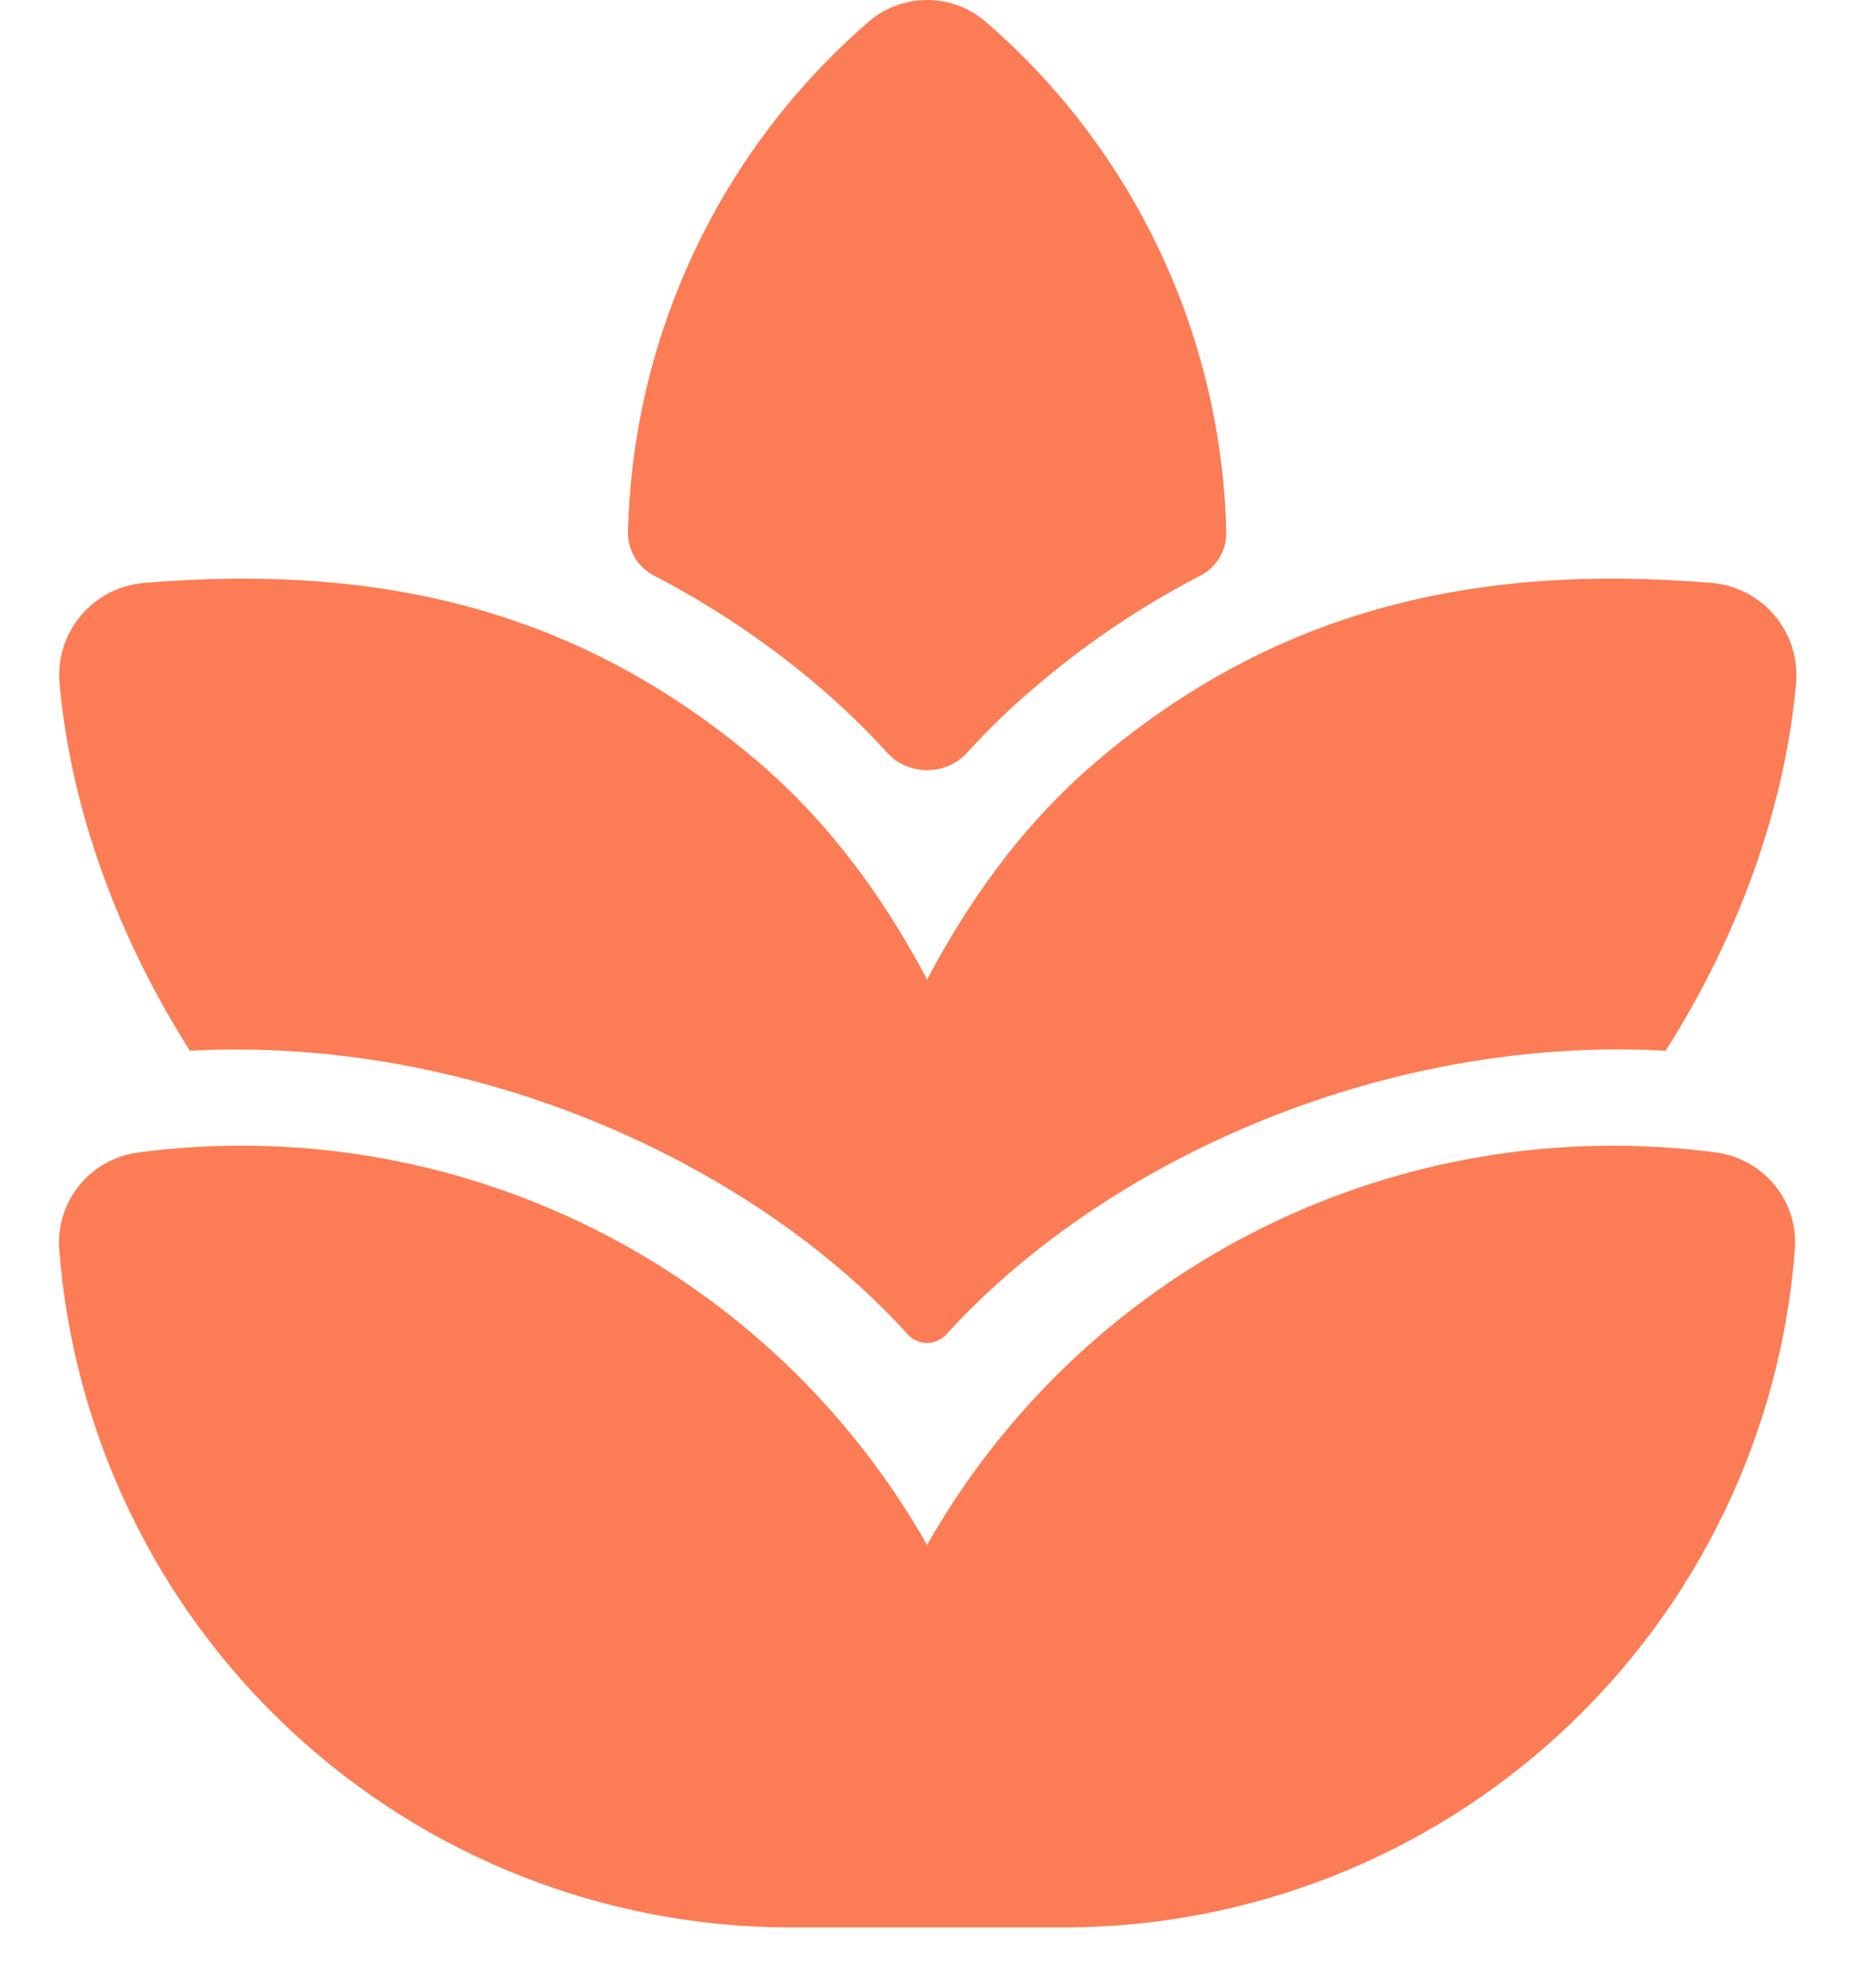
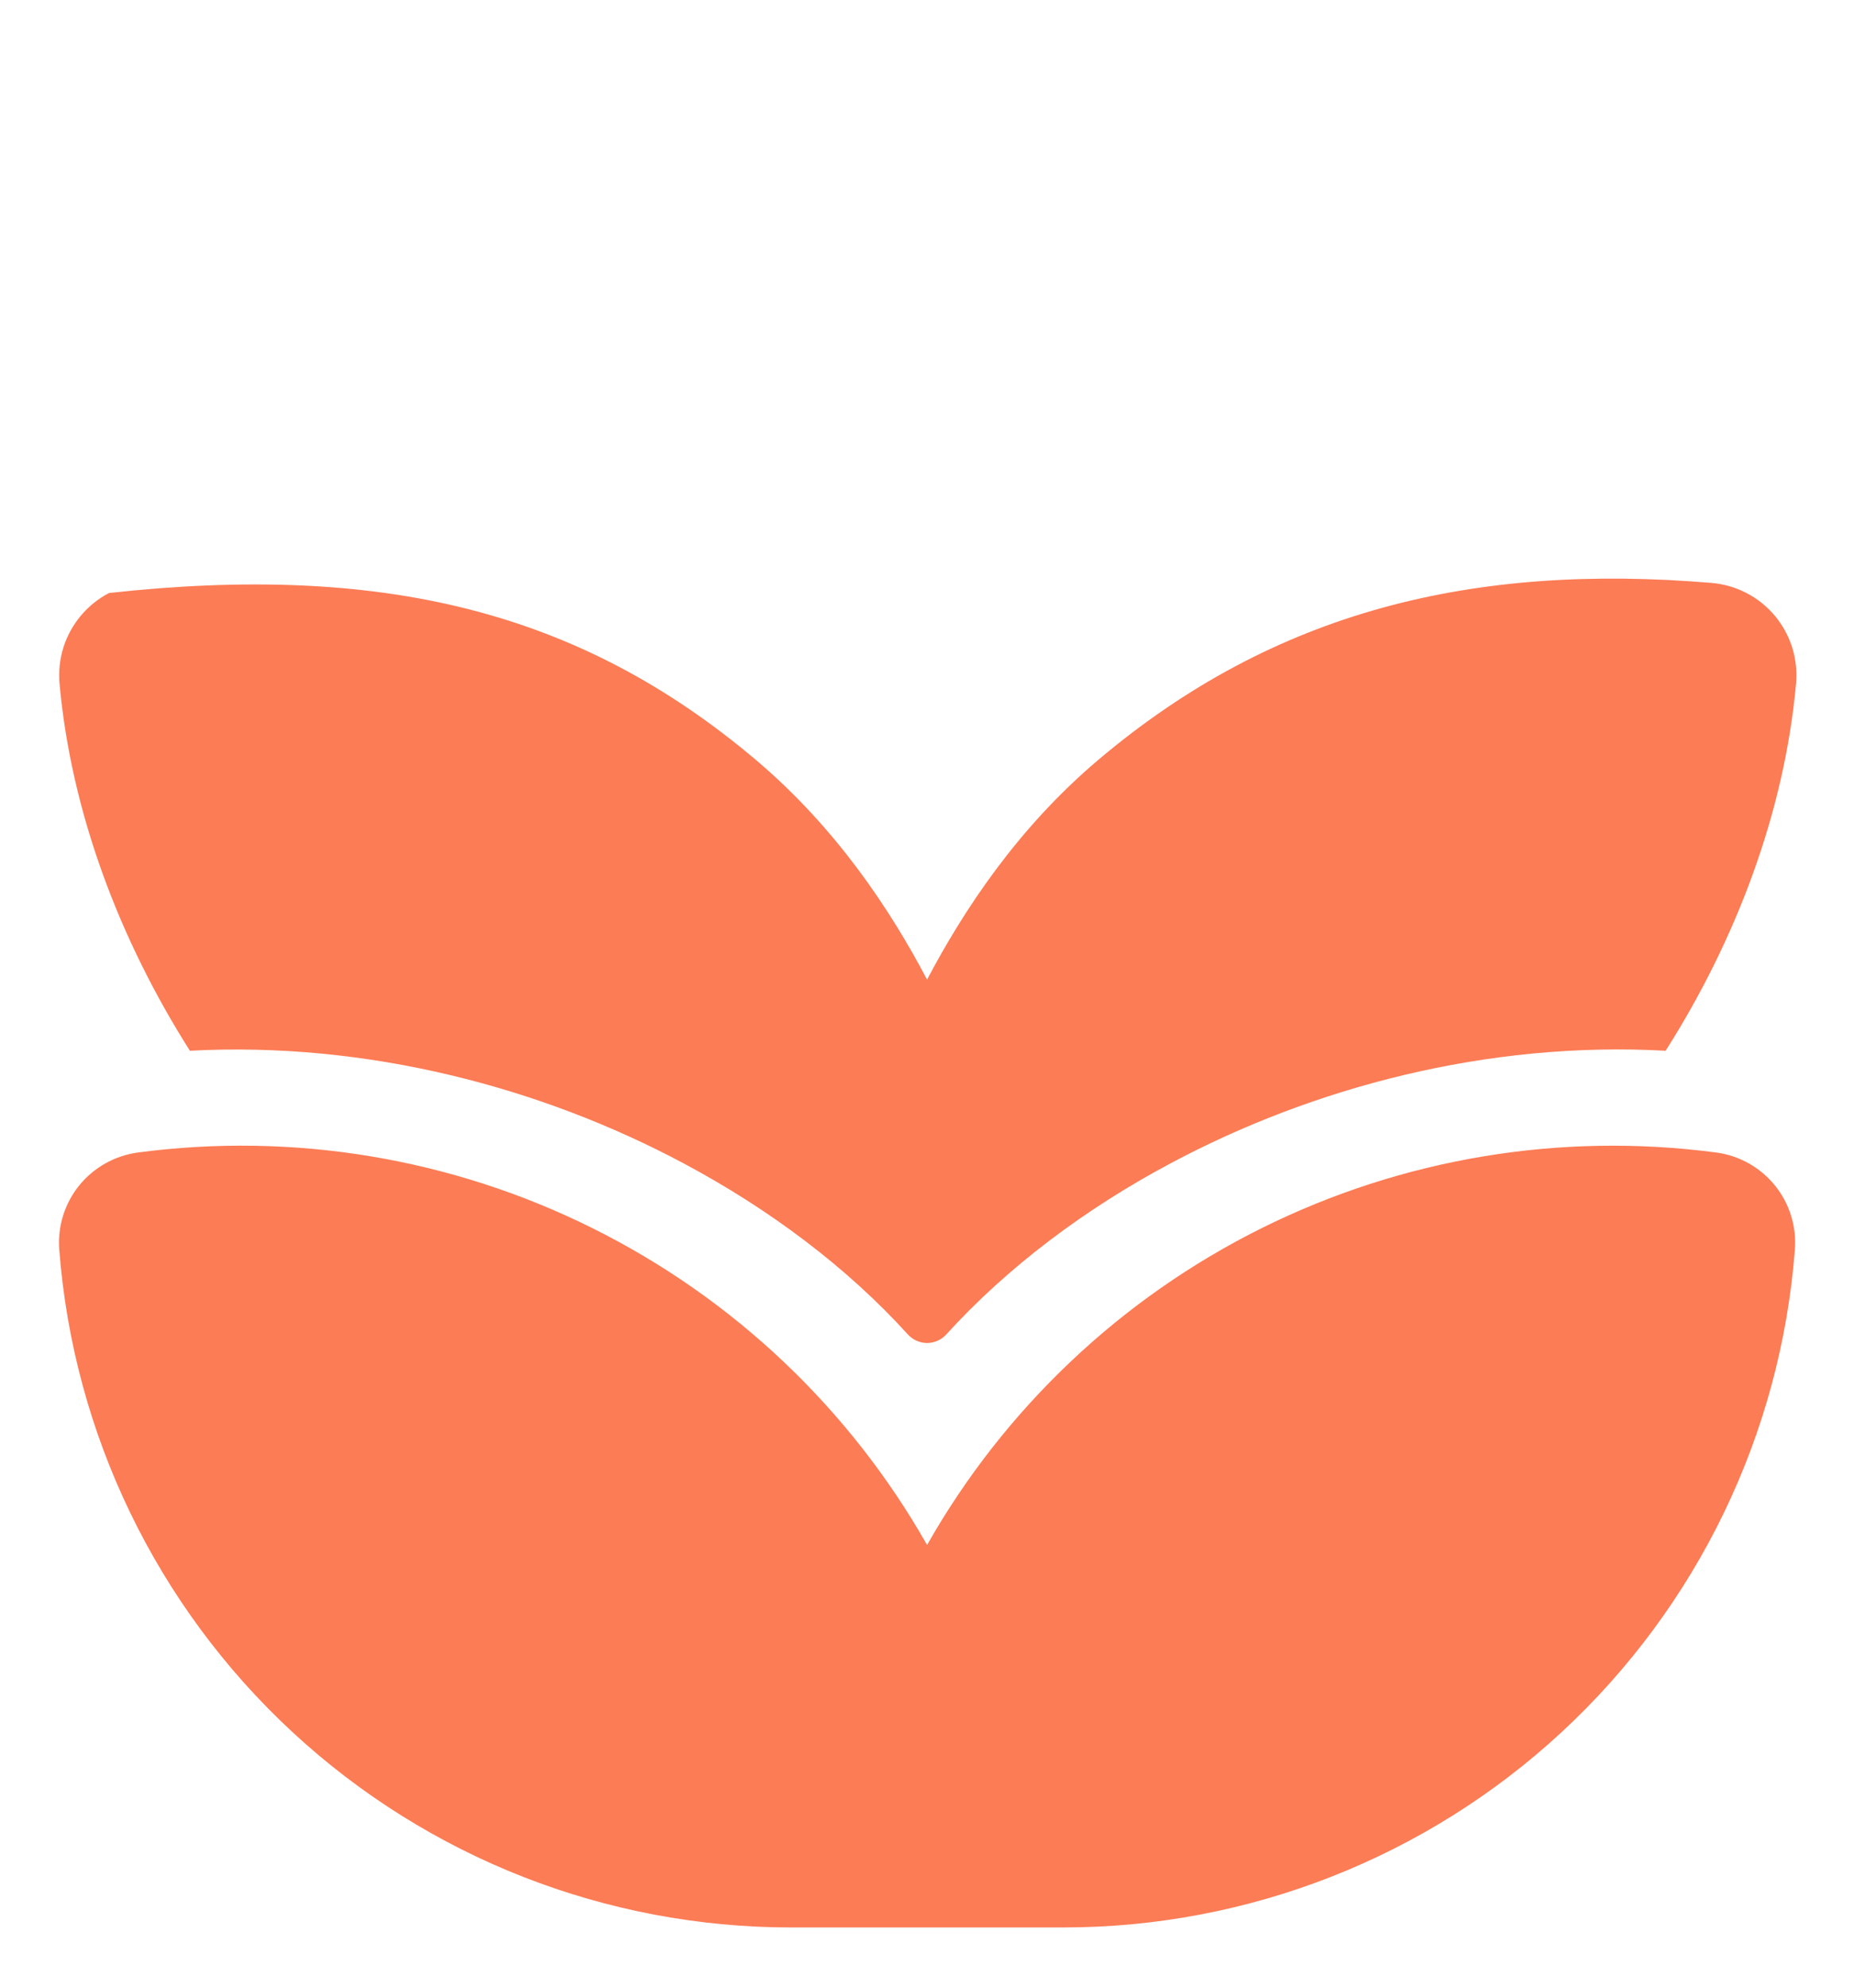
<svg xmlns="http://www.w3.org/2000/svg" width="28" height="30" viewBox="0 0 28 30" fill="none">
-   <path d="M14.892 0.333C14.646 0.118 14.329 0 14.002 0C13.675 0 13.359 0.118 13.113 0.333C12.004 1.293 11.108 2.474 10.483 3.802C9.858 5.129 9.518 6.572 9.484 8.038C9.483 8.174 9.521 8.308 9.592 8.424C9.664 8.54 9.766 8.633 9.888 8.693C10.776 9.155 11.609 9.716 12.37 10.365C12.746 10.685 13.088 11.019 13.397 11.359C13.718 11.712 14.287 11.712 14.608 11.359C14.917 11.019 15.258 10.685 15.635 10.367C16.395 9.717 17.227 9.156 18.115 8.695C18.237 8.635 18.34 8.541 18.412 8.426C18.484 8.31 18.521 8.176 18.52 8.04C18.487 6.573 18.147 5.13 17.522 3.802C16.897 2.475 16.002 1.293 14.892 0.333V0.333Z" fill="#FC7C55" />
-   <path d="M14.001 23.318C15.172 21.256 16.932 19.591 19.055 18.536C21.179 17.481 23.569 17.084 25.92 17.395C26.267 17.441 26.584 17.619 26.805 17.891C27.026 18.163 27.134 18.51 27.107 18.86C26.893 21.643 25.636 24.243 23.588 26.14C21.54 28.037 18.851 29.091 16.059 29.091H11.943C9.151 29.091 6.462 28.037 4.414 26.14C2.366 24.243 1.109 21.643 0.895 18.86C0.868 18.51 0.976 18.164 1.197 17.891C1.418 17.619 1.735 17.442 2.082 17.395C4.433 17.083 6.823 17.48 8.946 18.536C11.07 19.591 12.83 21.256 14.001 23.318V23.318ZM25.155 15.859C22.459 15.71 19.825 16.413 17.677 17.559C16.389 18.244 15.212 19.127 14.29 20.142C14.253 20.182 14.209 20.214 14.159 20.236C14.109 20.258 14.055 20.27 14.001 20.27C13.947 20.27 13.893 20.258 13.843 20.236C13.793 20.214 13.749 20.182 13.712 20.142C12.791 19.125 11.611 18.244 10.325 17.559C8.183 16.416 5.554 15.715 2.868 15.859C1.803 14.181 1.074 12.256 0.899 10.315C0.883 10.132 0.903 9.947 0.958 9.771C1.013 9.596 1.103 9.433 1.221 9.292C1.34 9.151 1.485 9.034 1.648 8.95C1.812 8.865 1.99 8.814 2.174 8.798C5.754 8.499 8.743 9.207 11.426 11.478C12.635 12.504 13.448 13.735 14.001 14.785C14.555 13.735 15.366 12.504 16.576 11.478C19.26 9.205 22.27 8.499 25.85 8.798C26.033 8.814 26.212 8.865 26.375 8.95C26.539 9.034 26.684 9.151 26.803 9.292C26.921 9.433 27.011 9.596 27.066 9.771C27.121 9.947 27.141 10.132 27.125 10.315C26.95 12.256 26.22 14.183 25.155 15.859V15.859Z" fill="#FC7C55" />
+   <path d="M14.001 23.318C15.172 21.256 16.932 19.591 19.055 18.536C21.179 17.481 23.569 17.084 25.92 17.395C26.267 17.441 26.584 17.619 26.805 17.891C27.026 18.163 27.134 18.51 27.107 18.86C26.893 21.643 25.636 24.243 23.588 26.14C21.54 28.037 18.851 29.091 16.059 29.091H11.943C9.151 29.091 6.462 28.037 4.414 26.14C2.366 24.243 1.109 21.643 0.895 18.86C0.868 18.51 0.976 18.164 1.197 17.891C1.418 17.619 1.735 17.442 2.082 17.395C4.433 17.083 6.823 17.48 8.946 18.536C11.07 19.591 12.83 21.256 14.001 23.318V23.318ZM25.155 15.859C22.459 15.71 19.825 16.413 17.677 17.559C16.389 18.244 15.212 19.127 14.29 20.142C14.253 20.182 14.209 20.214 14.159 20.236C14.109 20.258 14.055 20.27 14.001 20.27C13.947 20.27 13.893 20.258 13.843 20.236C13.793 20.214 13.749 20.182 13.712 20.142C12.791 19.125 11.611 18.244 10.325 17.559C8.183 16.416 5.554 15.715 2.868 15.859C1.803 14.181 1.074 12.256 0.899 10.315C0.883 10.132 0.903 9.947 0.958 9.771C1.013 9.596 1.103 9.433 1.221 9.292C1.34 9.151 1.485 9.034 1.648 8.95C5.754 8.499 8.743 9.207 11.426 11.478C12.635 12.504 13.448 13.735 14.001 14.785C14.555 13.735 15.366 12.504 16.576 11.478C19.26 9.205 22.27 8.499 25.85 8.798C26.033 8.814 26.212 8.865 26.375 8.95C26.539 9.034 26.684 9.151 26.803 9.292C26.921 9.433 27.011 9.596 27.066 9.771C27.121 9.947 27.141 10.132 27.125 10.315C26.95 12.256 26.22 14.183 25.155 15.859V15.859Z" fill="#FC7C55" />
</svg>